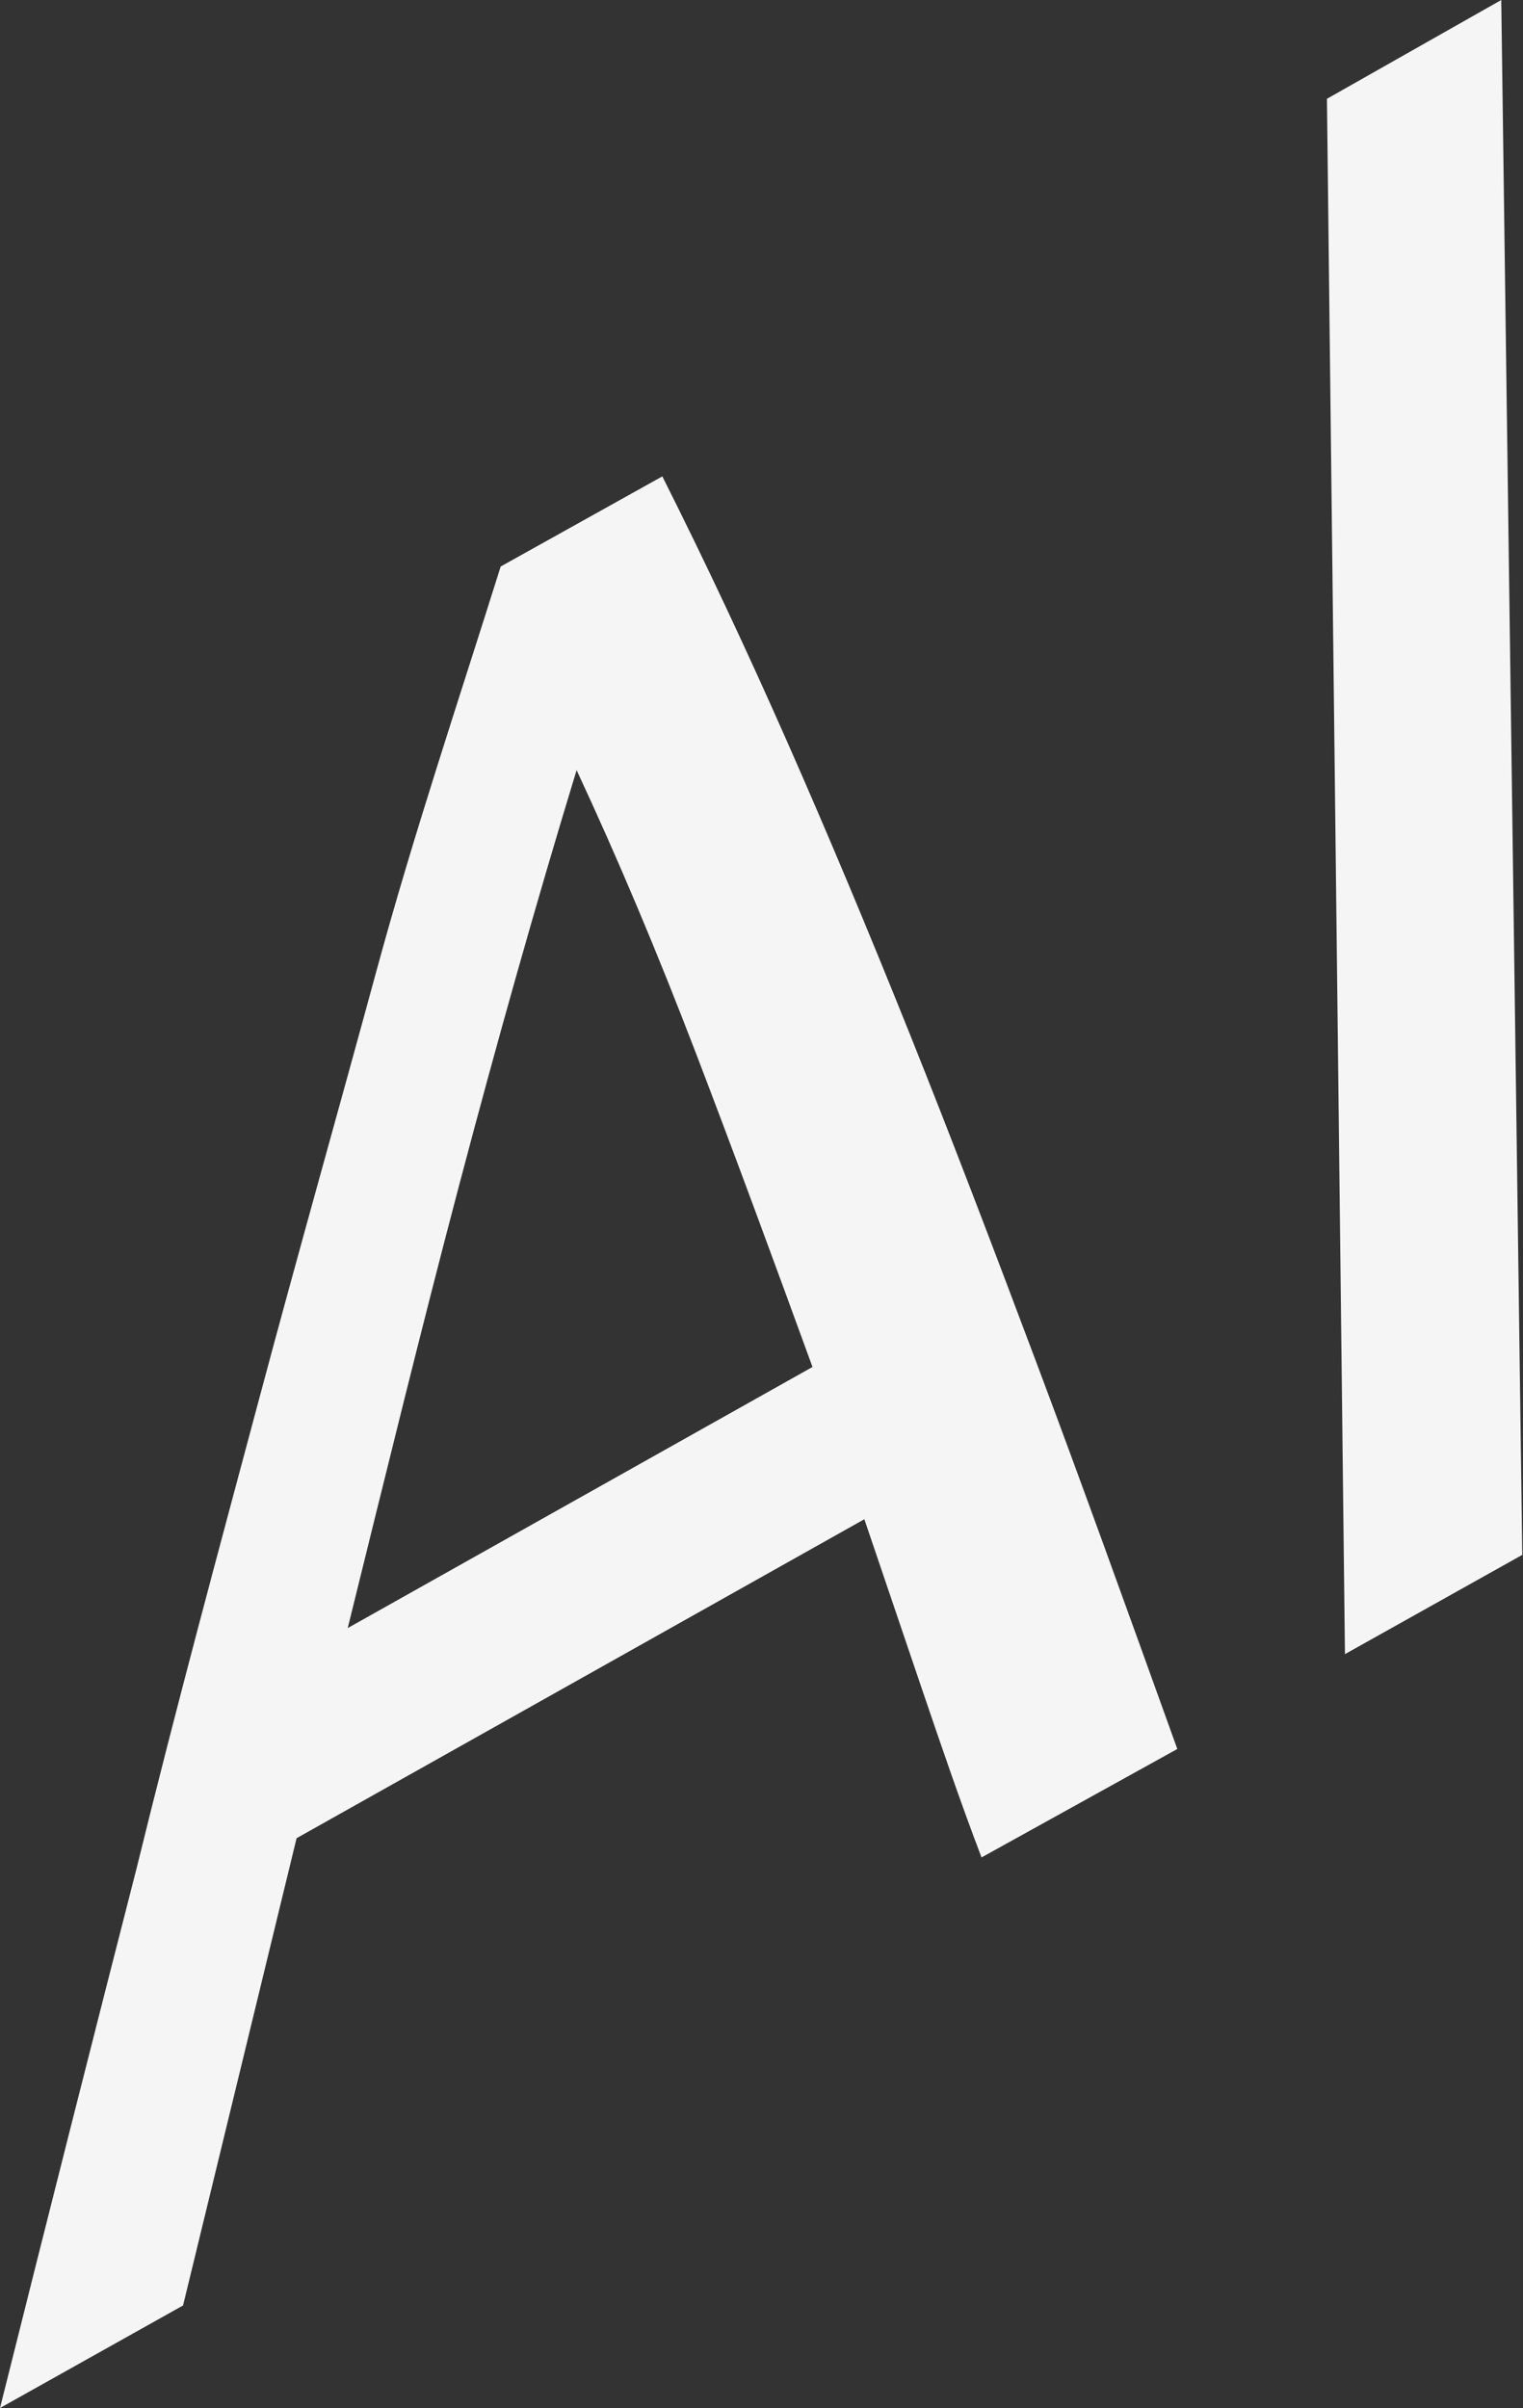
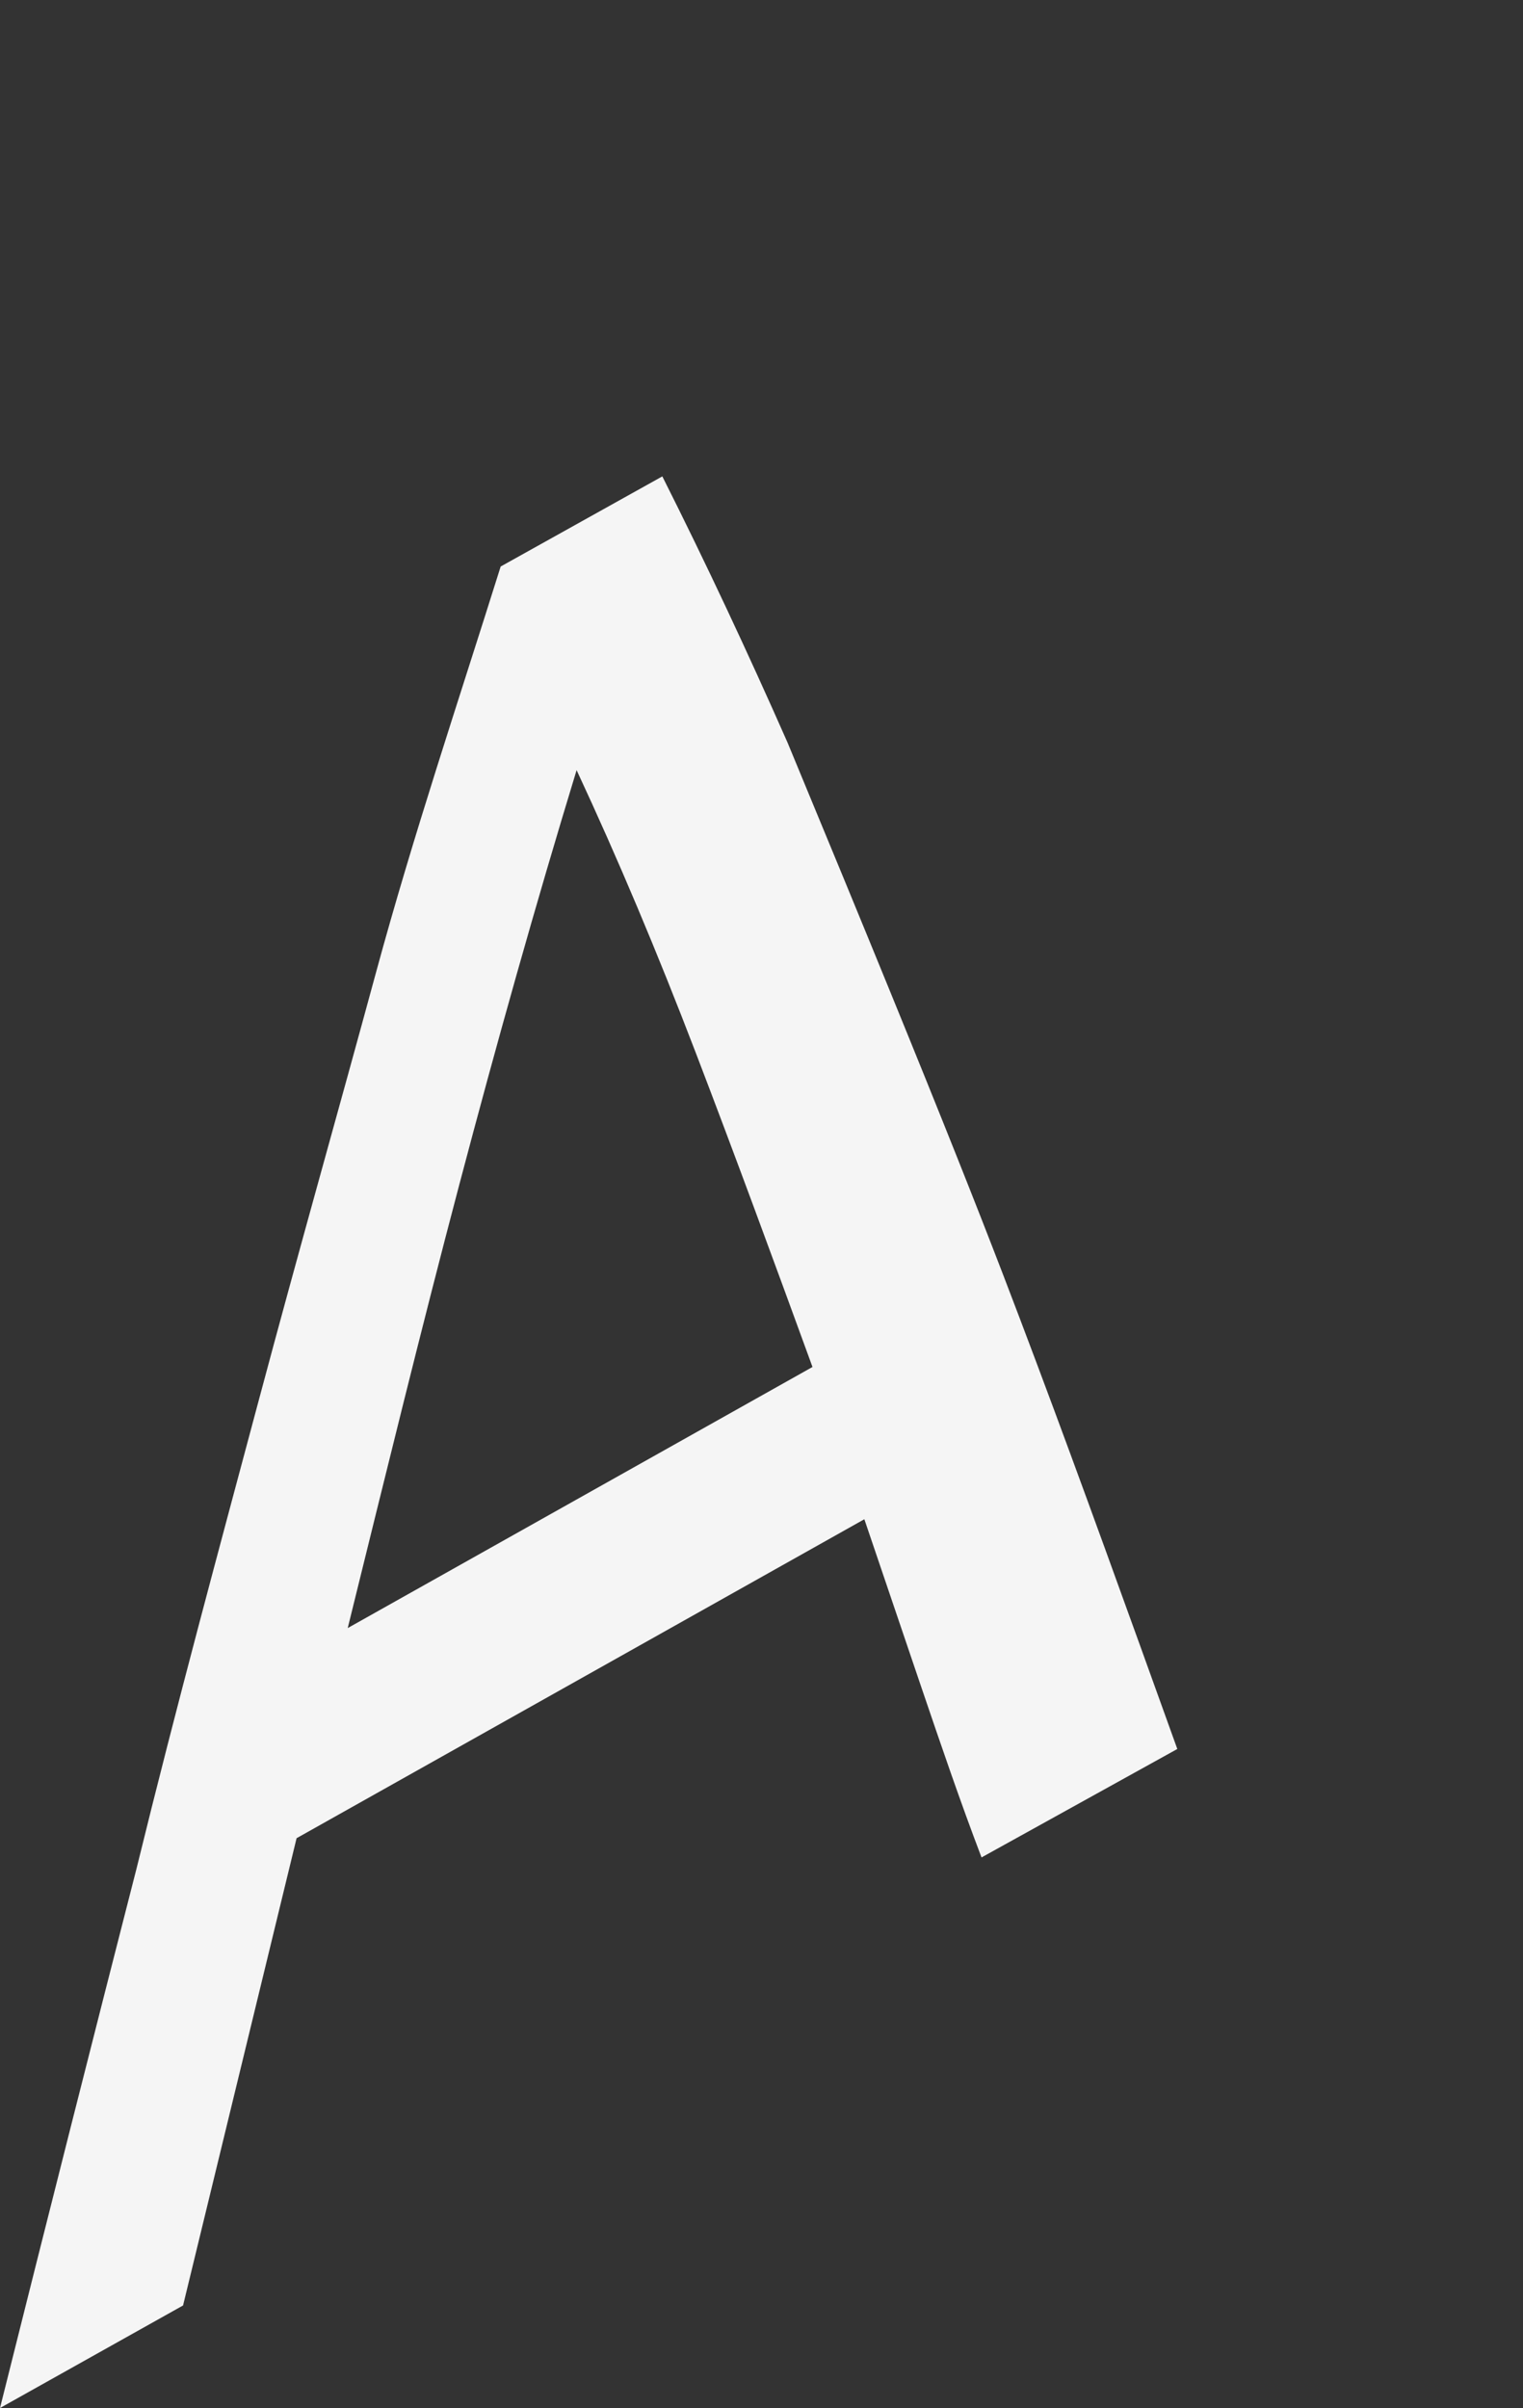
<svg xmlns="http://www.w3.org/2000/svg" width="198" height="313" viewBox="0 0 198 313" fill="none">
  <rect x="0" y="0" width="198" height="313" fill="#333333" stroke="none" />
-   <path opacity="0.95" d="M127.605 241.434C124.773 233.998 122.293 226.693 119.835 219.473L112.371 197.474L38.557 238.936L23.799 299.67L-0 313.001C6.329 287.722 12.245 264.352 17.747 242.892C23.009 221.437 28.531 201.135 33.687 181.839C38.843 162.542 44.084 144.084 48.892 126.377C53.7 108.67 59.572 91.219 65.091 73.637L86.106 61.921C91.748 73.128 97.174 84.712 102.39 96.532C107.607 108.353 112.911 121.012 118.255 134.339C123.6 147.666 129.099 162.085 134.799 177.264C140.499 192.444 146.519 209.168 153.058 227.339L127.605 241.434ZM105.629 177.683C100.474 163.534 95.453 149.892 90.451 136.835C85.449 123.778 80.311 111.573 74.962 100.105C69.611 117.641 64.603 135.448 59.682 154.092C54.761 172.735 50.16 191.564 45.206 211.622L105.629 177.683Z" fill="white" />
-   <path opacity="0.95" d="M172.512 12.841L195.174 -0L197.907 202.106L174.853 215.008L172.512 12.841Z" fill="white" />
+   <path opacity="0.95" d="M127.605 241.434C124.773 233.998 122.293 226.693 119.835 219.473L112.371 197.474L38.557 238.936L23.799 299.67L-0 313.001C6.329 287.722 12.245 264.352 17.747 242.892C23.009 221.437 28.531 201.135 33.687 181.839C38.843 162.542 44.084 144.084 48.892 126.377C53.7 108.67 59.572 91.219 65.091 73.637L86.106 61.921C91.748 73.128 97.174 84.712 102.39 96.532C123.6 147.666 129.099 162.085 134.799 177.264C140.499 192.444 146.519 209.168 153.058 227.339L127.605 241.434ZM105.629 177.683C100.474 163.534 95.453 149.892 90.451 136.835C85.449 123.778 80.311 111.573 74.962 100.105C69.611 117.641 64.603 135.448 59.682 154.092C54.761 172.735 50.16 191.564 45.206 211.622L105.629 177.683Z" fill="white" />
</svg>